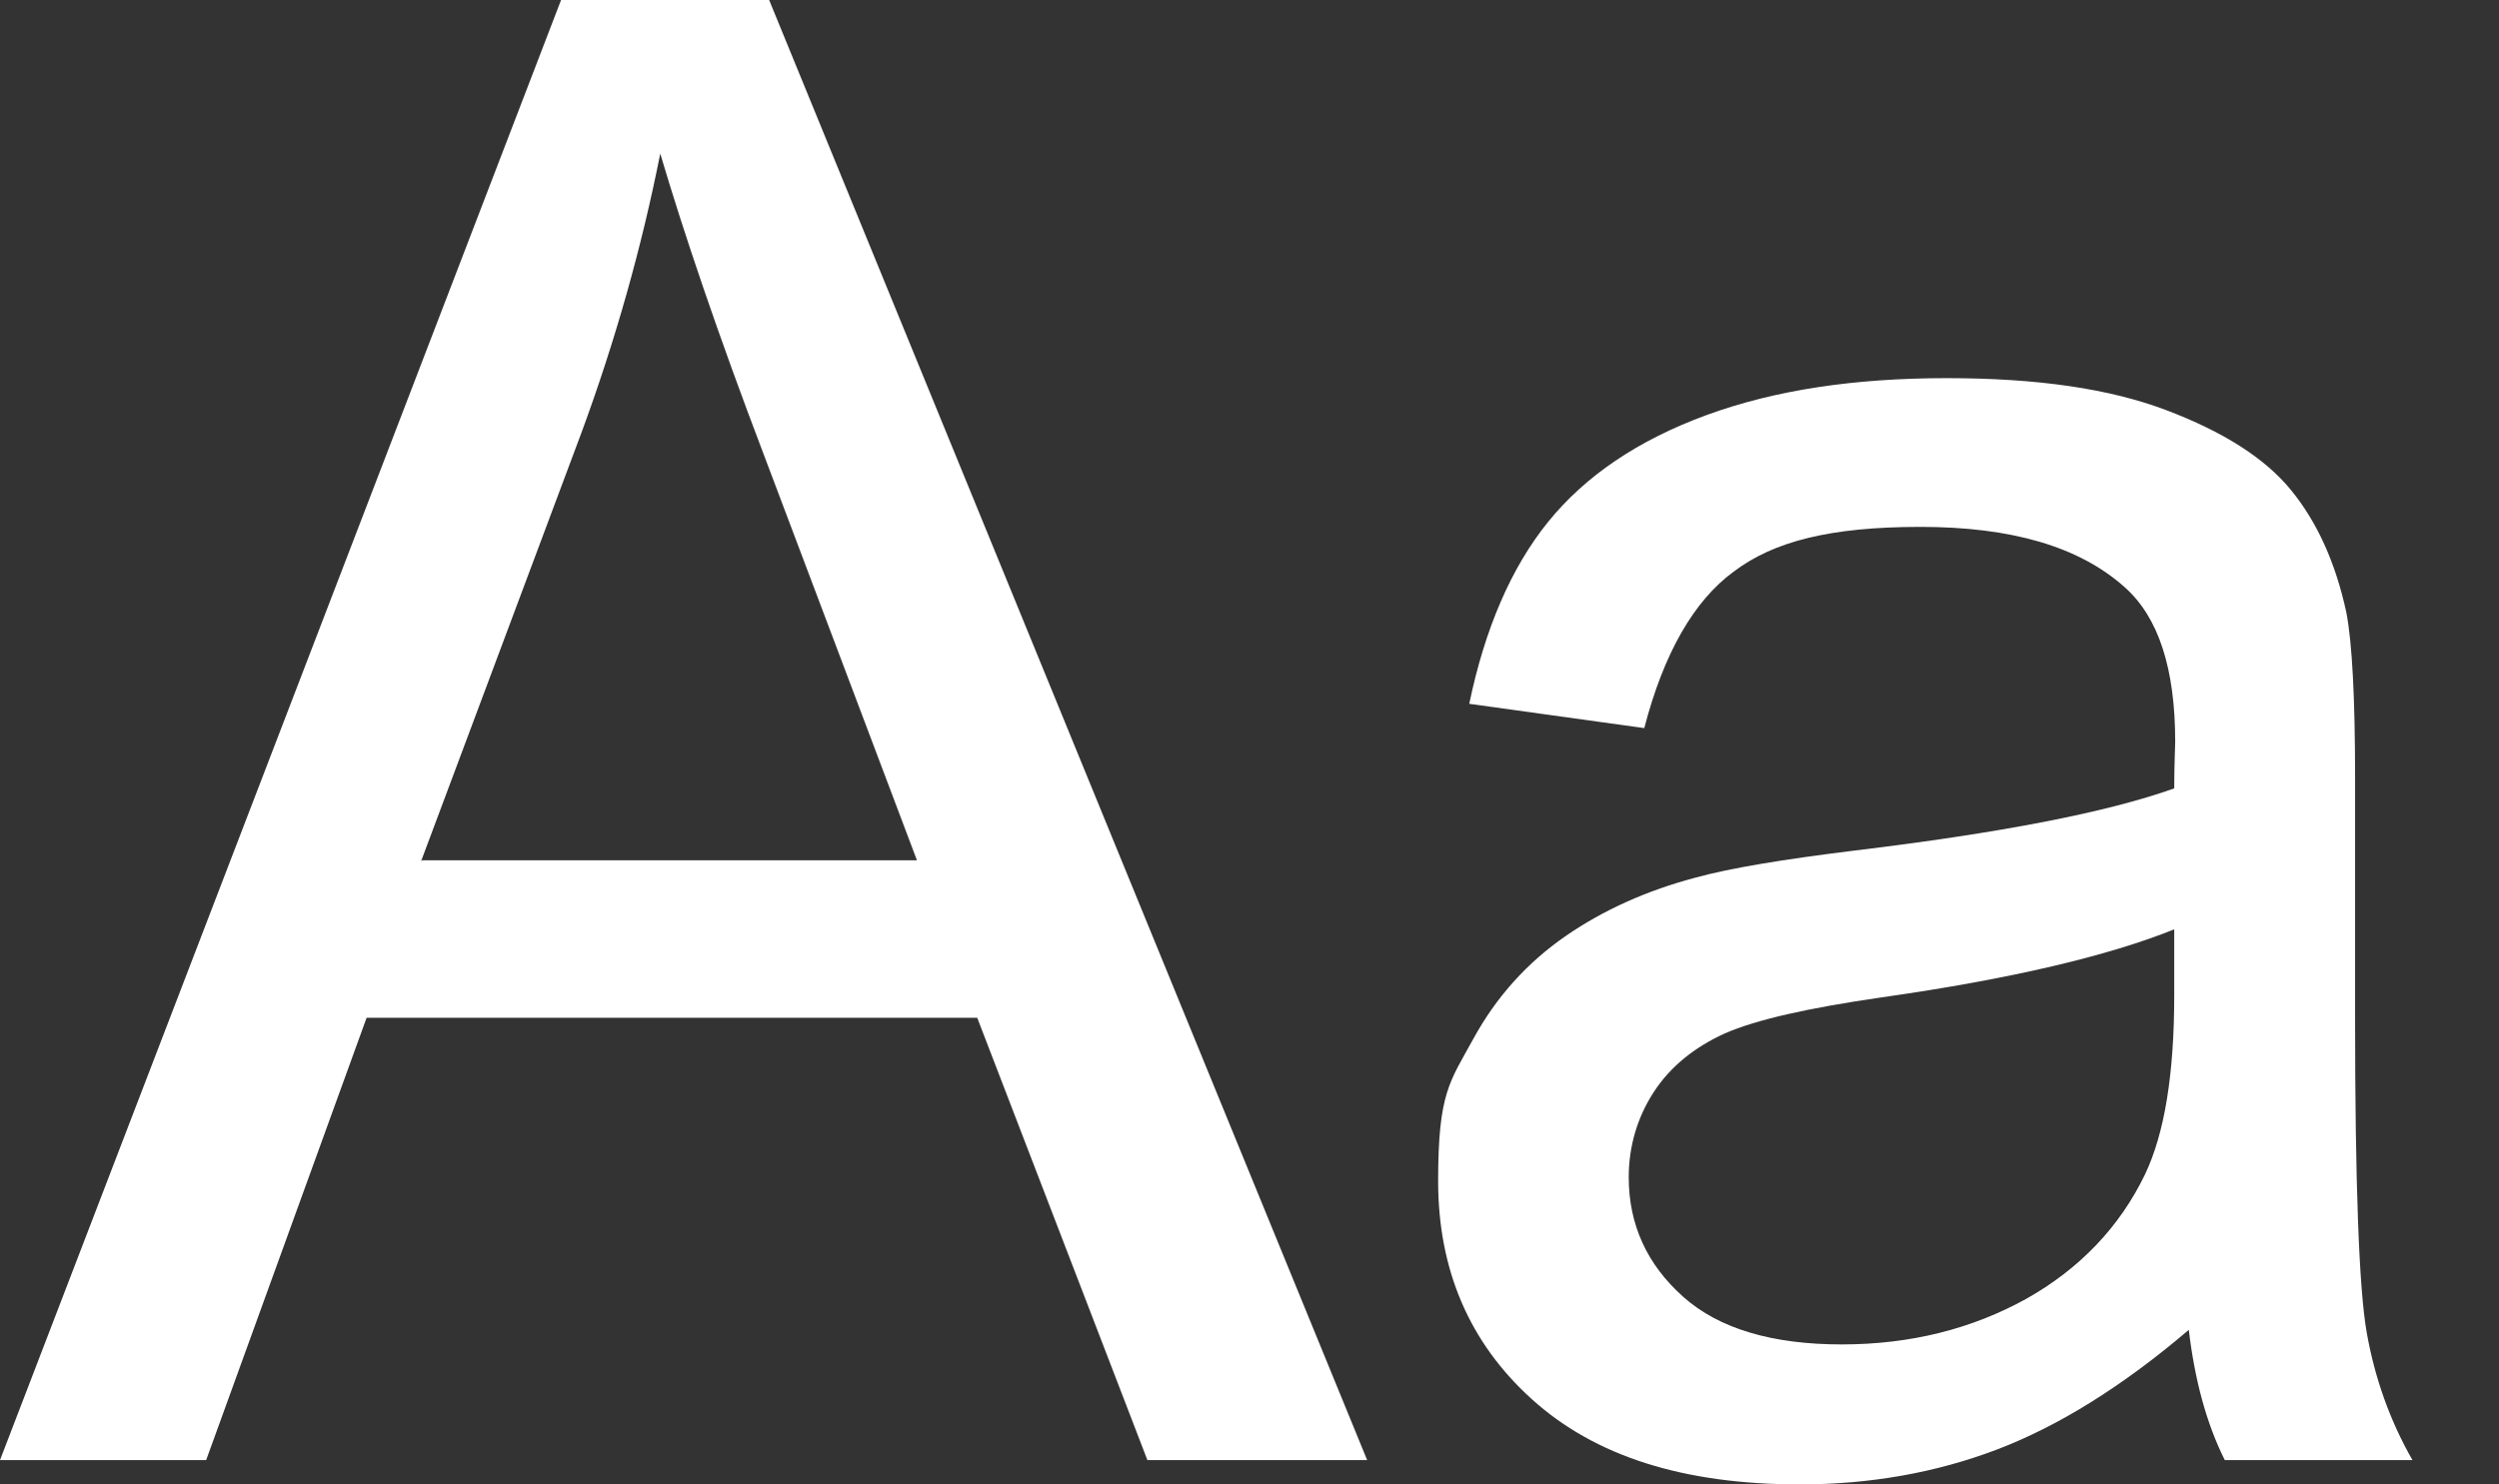
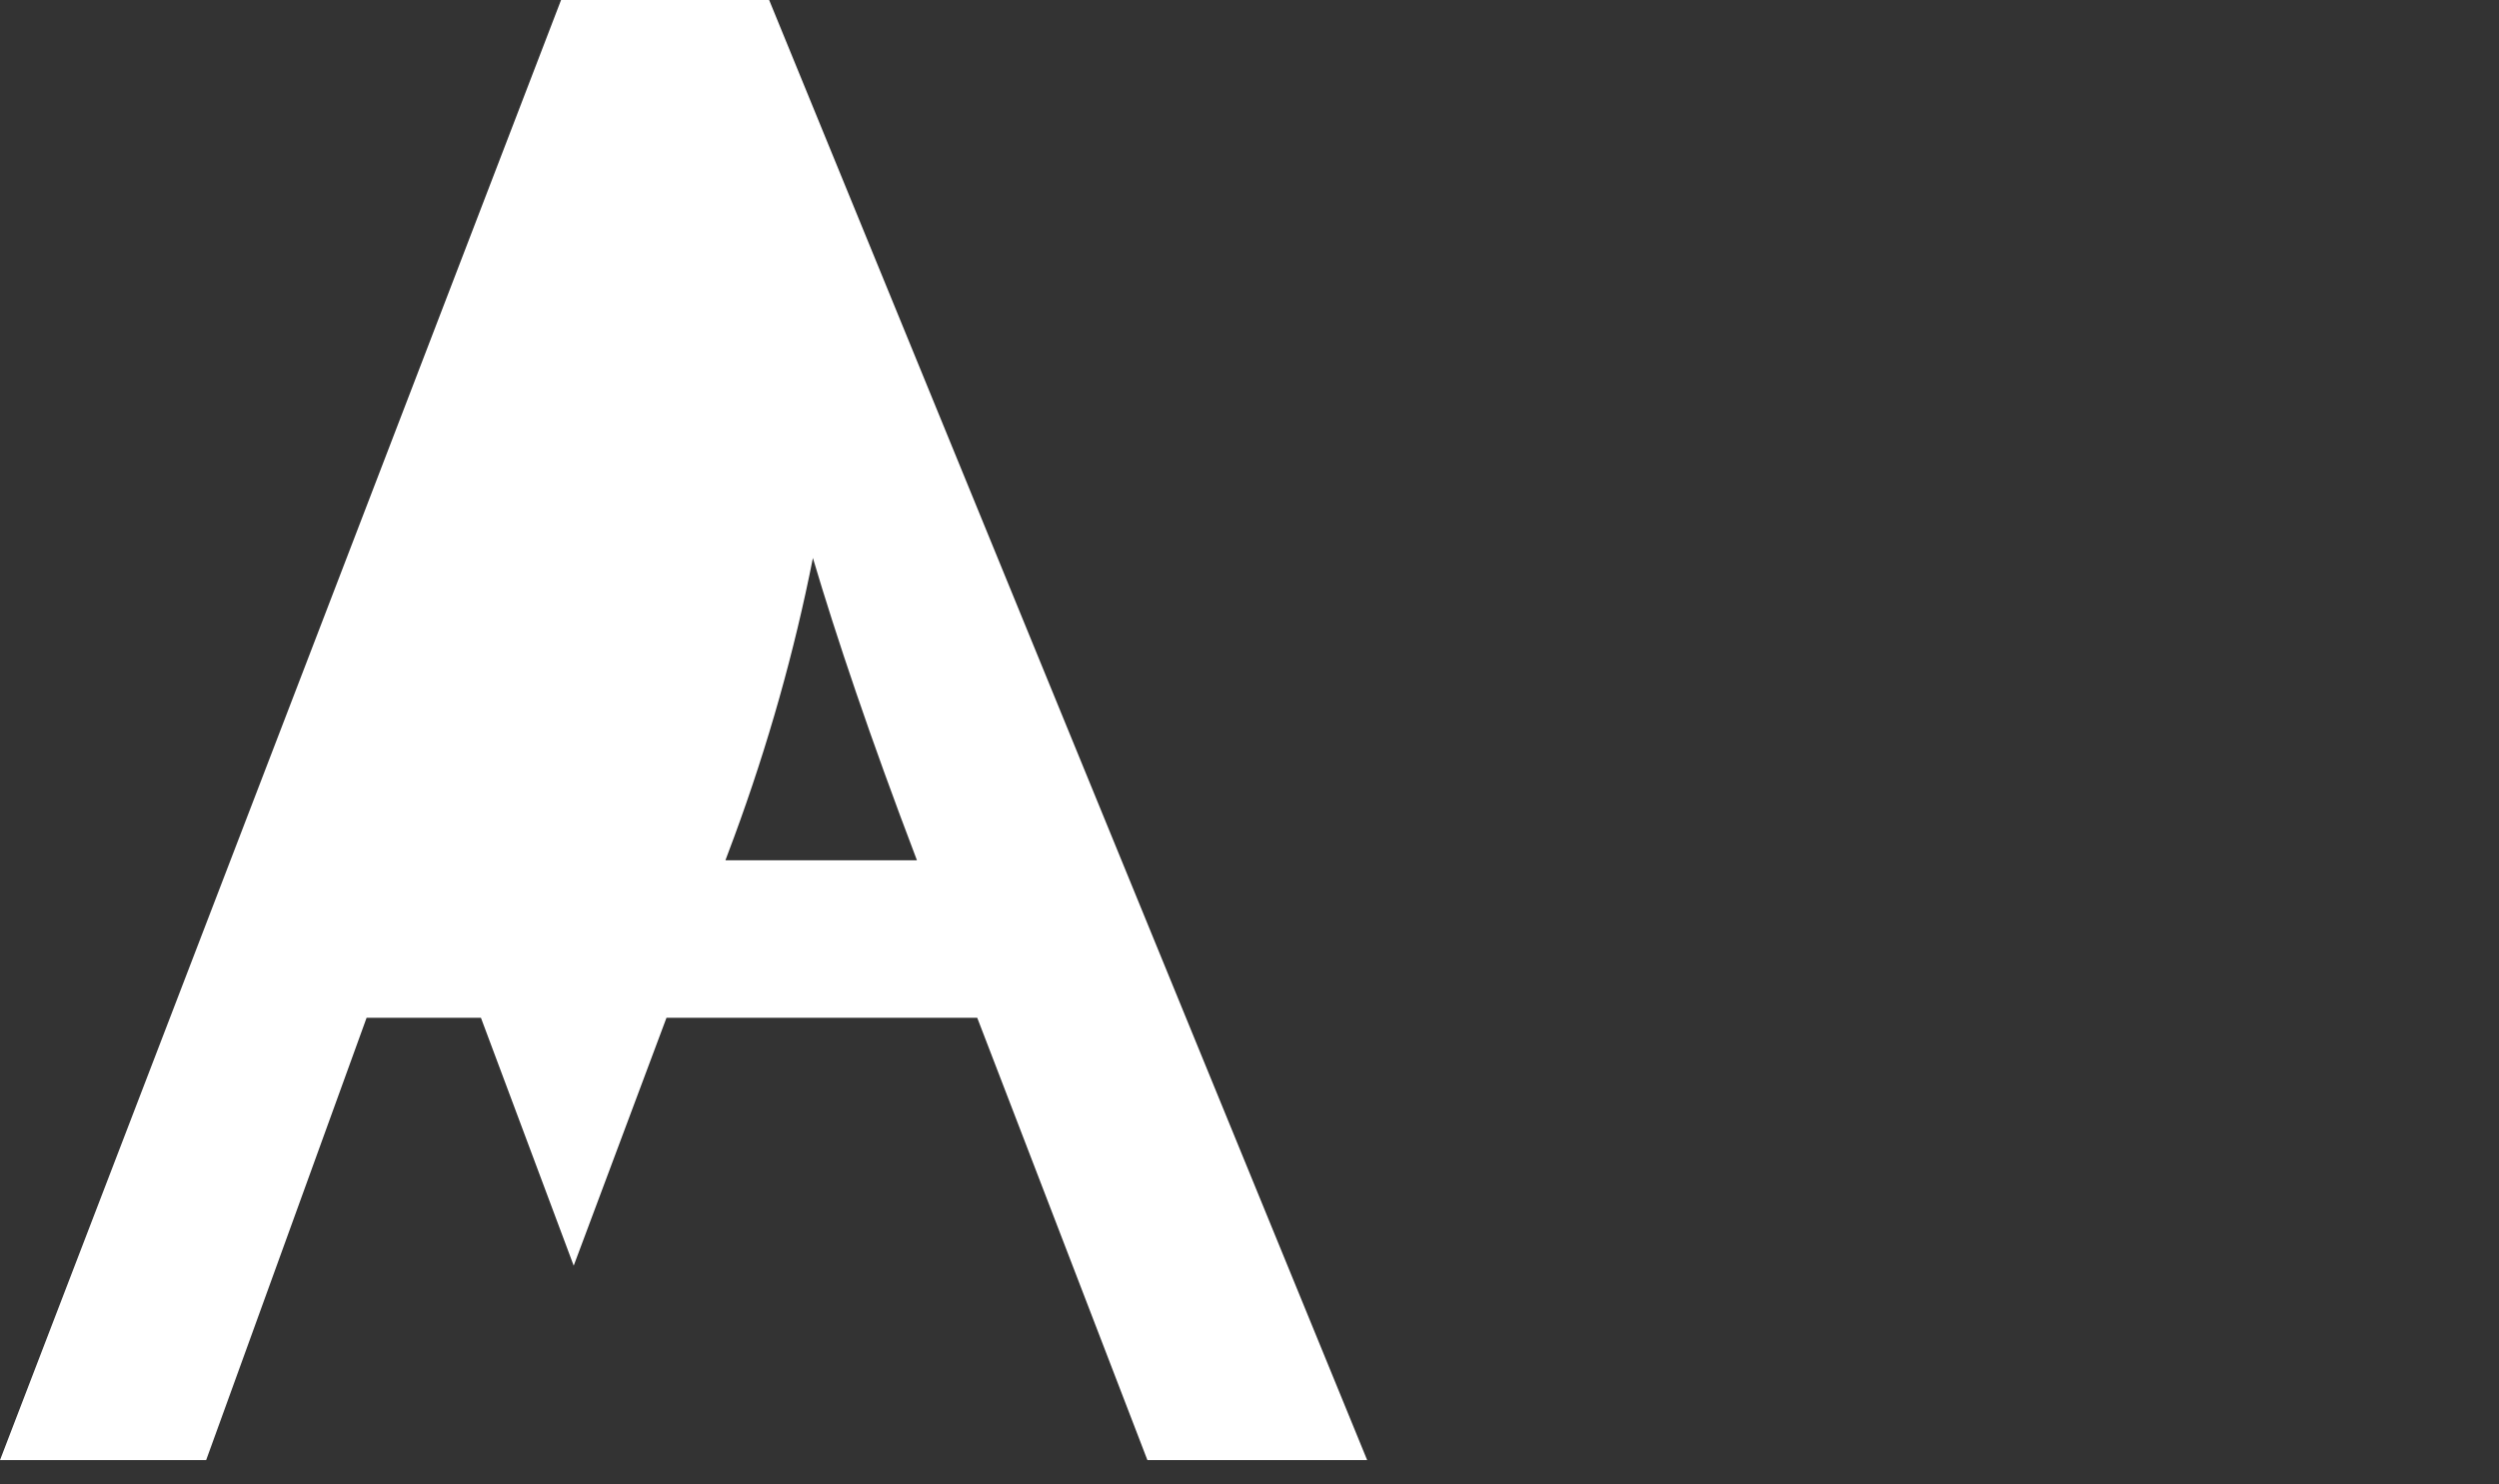
<svg xmlns="http://www.w3.org/2000/svg" id="Ebene_2" version="1.1" viewBox="0 0 257 152.7">
  <rect x="0" y="0" width="257" height="152.7" fill="#333333" stroke="none" />
  <defs>
    <style>
      .st0 {
        fill: #fff;
      }

      .st1 {
        isolation: isolate;
      }
    </style>
  </defs>
  <g id="Ebene_1-2">
    <g id="_08_EMB" class="st1">
      <g class="st1">
-         <path class="st0" d="M0,150.2L57.7,0h21.4l61.5,150.2h-22.6l-17.5-45.5h-62.8l-16.5,45.5H0ZM43.4,88.5h50.9l-15.7-41.6c-4.8-12.6-8.3-23-10.7-31.1-1.9,9.6-4.6,19.2-8.1,28.7l-16.5,44.1Z" />
-         <path class="st0" d="M225.1,136.8c-6.8,5.8-13.4,9.9-19.7,12.3-6.3,2.4-13.1,3.6-20.3,3.6-12,0-21.1-2.9-27.6-8.8-6.4-5.8-9.6-13.3-9.6-22.4s1.2-10.2,3.6-14.6c2.4-4.4,5.6-7.9,9.5-10.6,3.9-2.7,8.4-4.7,13.3-6,3.6-1,9.1-1.9,16.4-2.8,14.9-1.8,25.9-3.9,32.9-6.4,0-2.5.1-4.1.1-4.8,0-7.5-1.7-12.8-5.2-15.9-4.7-4.2-11.7-6.2-21-6.2s-15.1,1.5-19.2,4.6c-4.1,3-7.2,8.4-9.2,16.1l-18-2.5c1.6-7.7,4.3-14,8.1-18.7,3.8-4.7,9.2-8.4,16.3-11,7.1-2.6,15.3-3.8,24.7-3.8s16.8,1.1,22.6,3.3c5.8,2.2,10.1,4.9,12.8,8.2,2.7,3.3,4.6,7.5,5.7,12.6.6,3.1.9,8.8.9,17v24.6c0,17.1.4,28,1.2,32.5.8,4.5,2.3,8.9,4.7,13.1h-19.3c-1.9-3.8-3.1-8.3-3.7-13.4ZM223.6,95.6c-6.7,2.7-16.7,5.1-30.1,7-7.6,1.1-12.9,2.3-16.1,3.7-3.1,1.4-5.6,3.4-7.3,6-1.7,2.6-2.6,5.6-2.6,8.8,0,4.9,1.9,9,5.6,12.3,3.7,3.3,9.2,4.9,16.3,4.9s13.4-1.6,19-4.7c5.5-3.1,9.6-7.4,12.2-12.8,2-4.2,3-10.3,3-18.4v-6.8Z" />
+         <path class="st0" d="M0,150.2L57.7,0h21.4l61.5,150.2h-22.6l-17.5-45.5h-62.8l-16.5,45.5H0ZM43.4,88.5h50.9c-4.8-12.6-8.3-23-10.7-31.1-1.9,9.6-4.6,19.2-8.1,28.7l-16.5,44.1Z" />
      </g>
    </g>
  </g>
</svg>